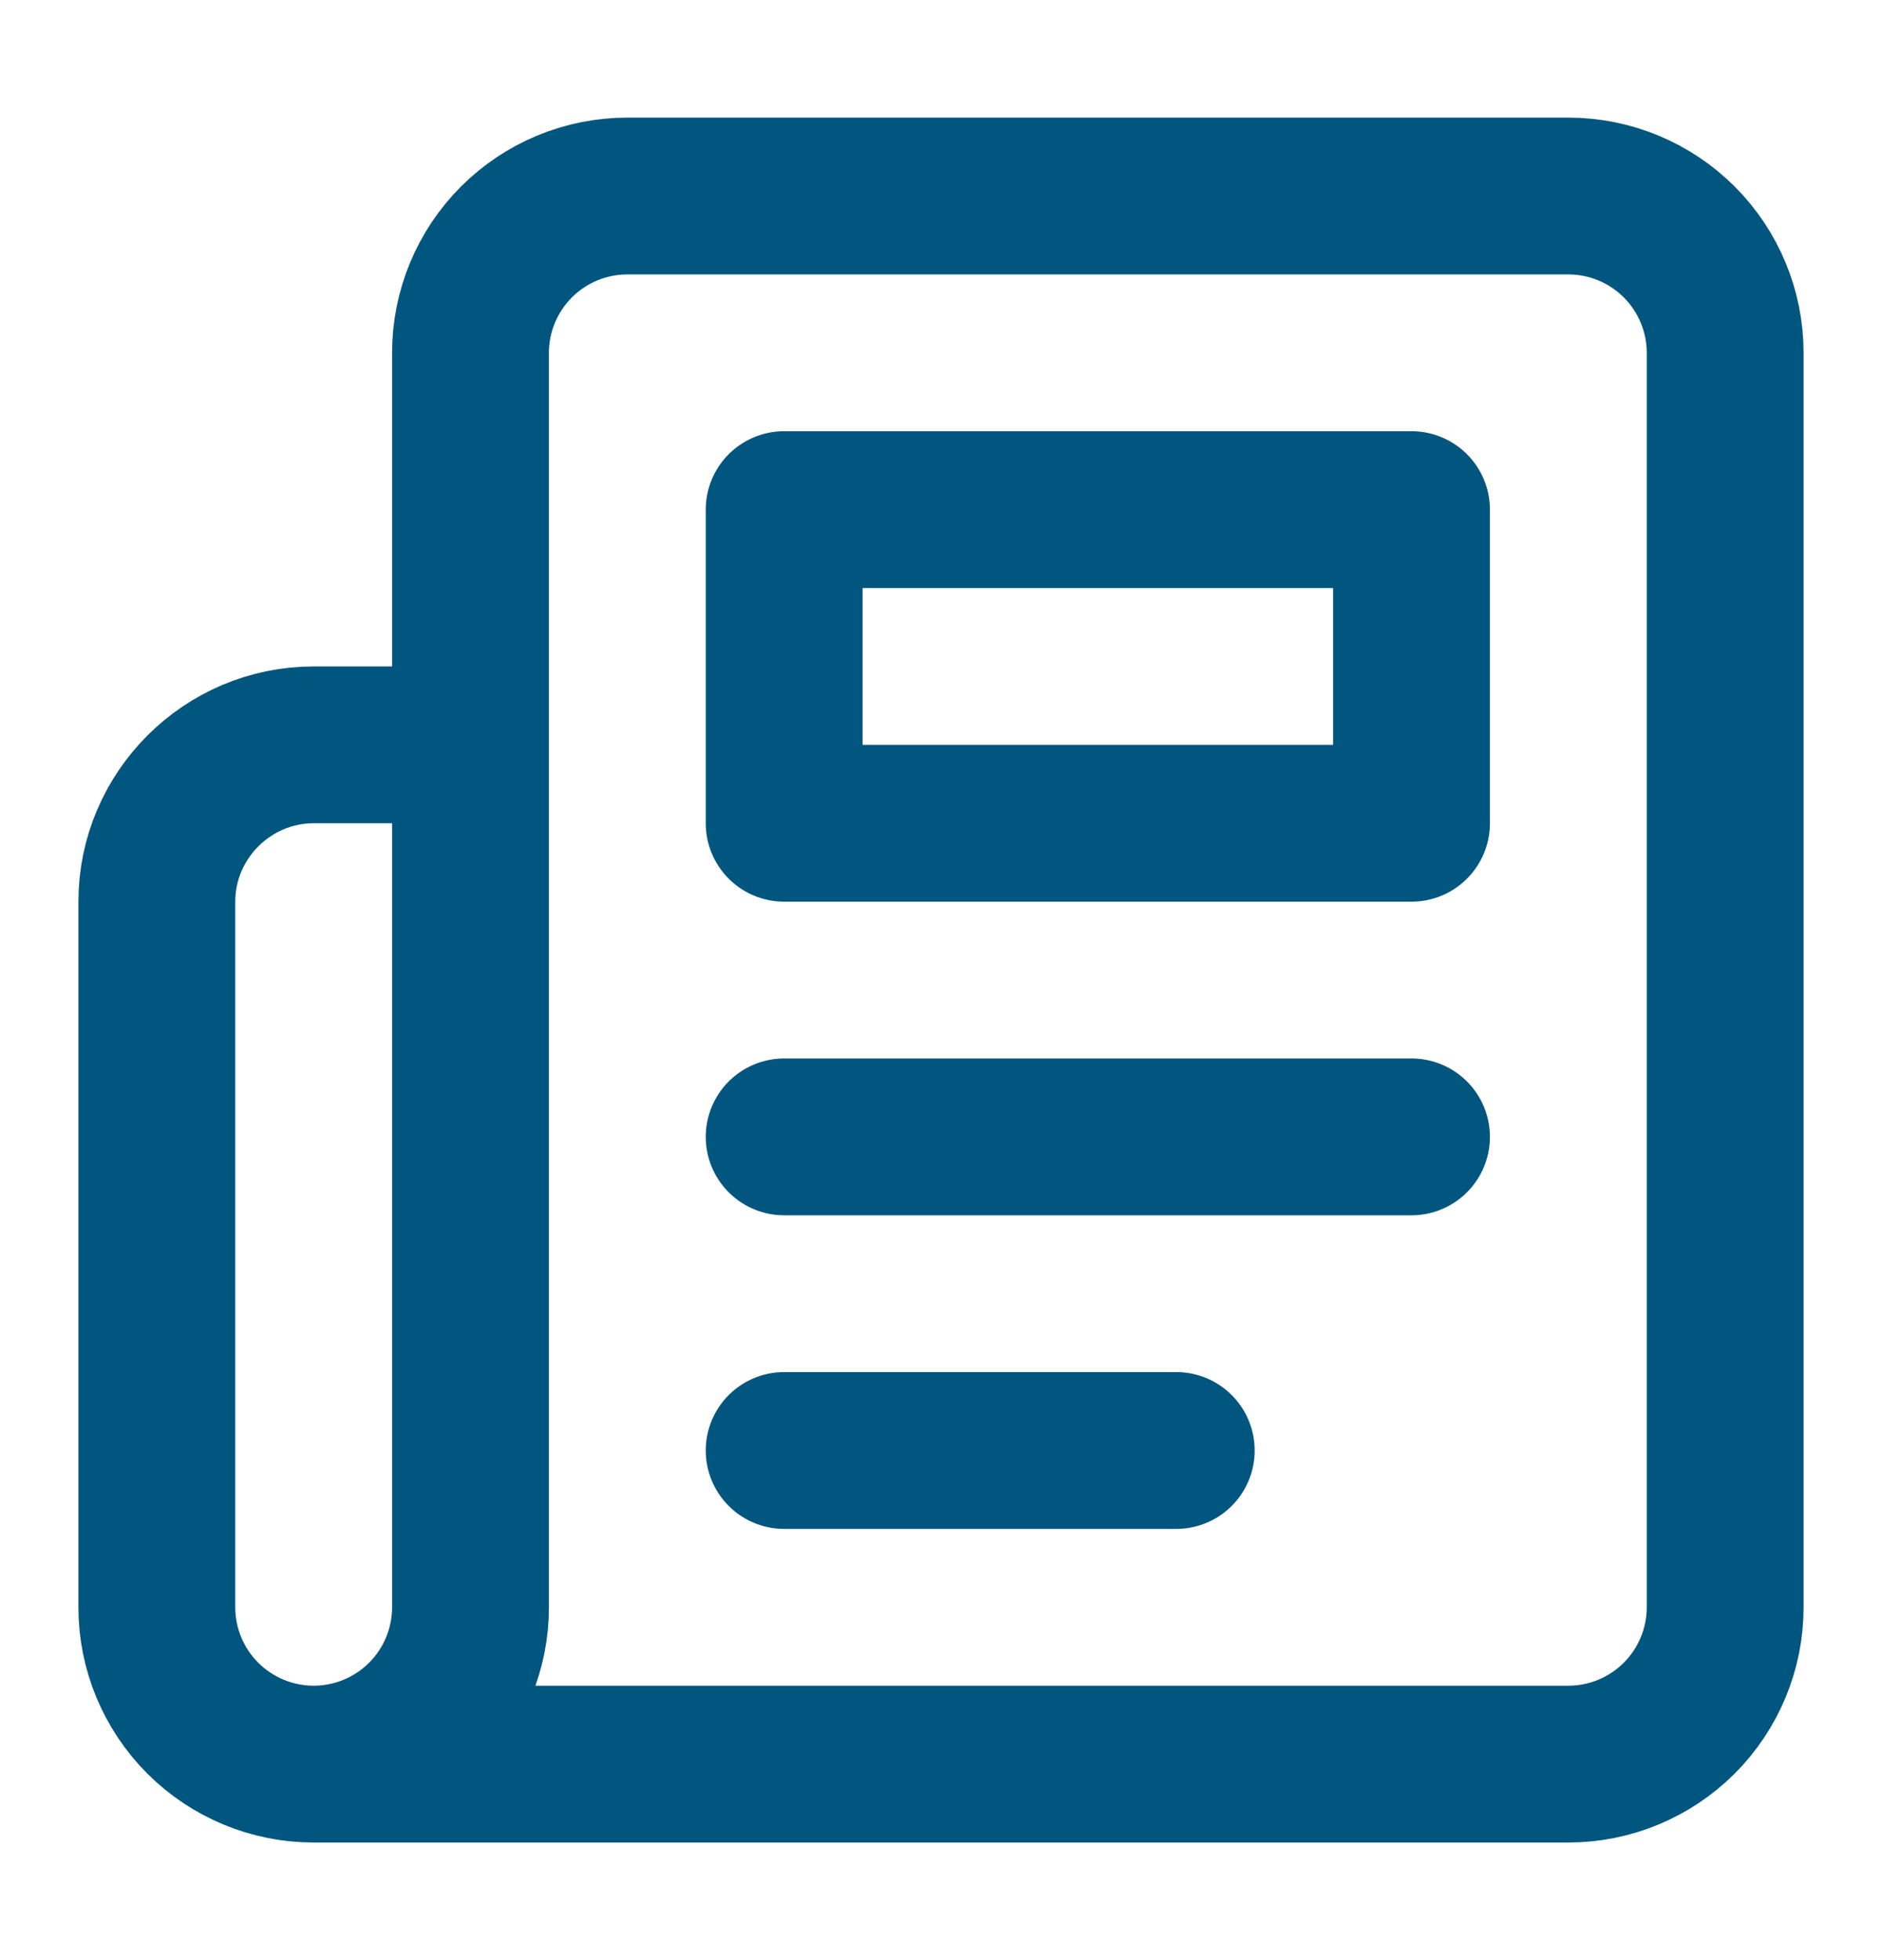
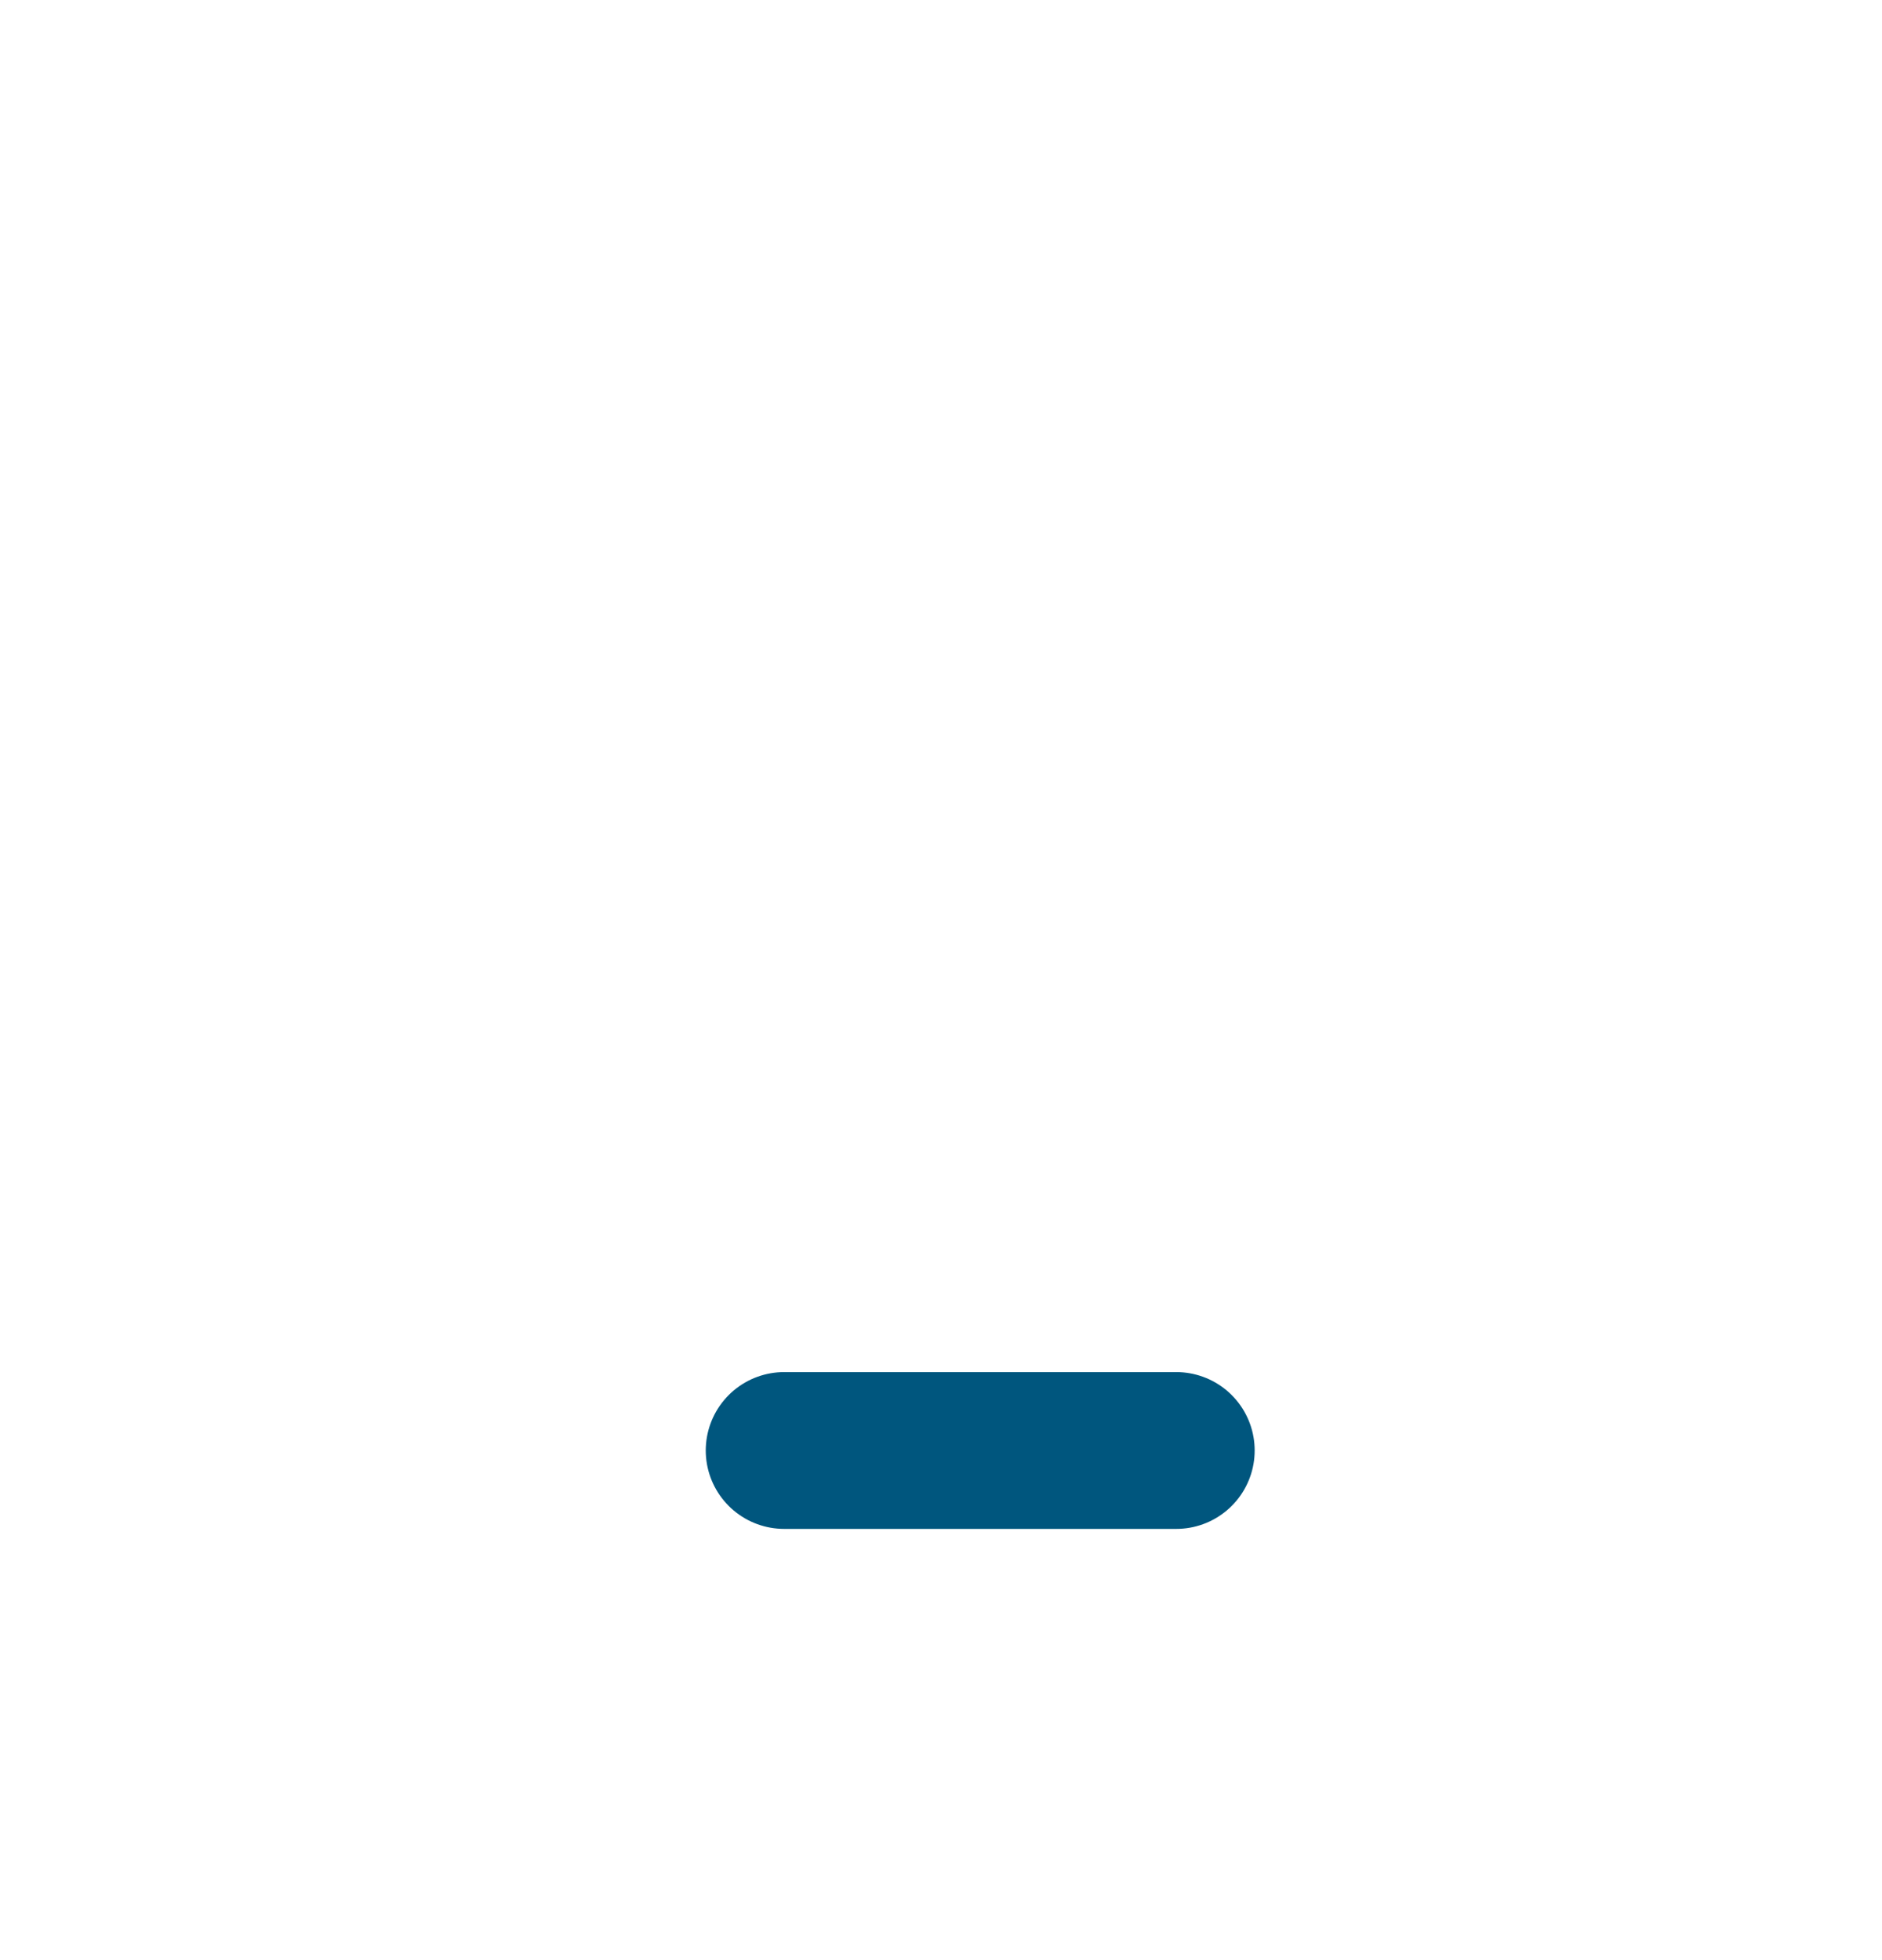
<svg xmlns="http://www.w3.org/2000/svg" width="24" height="25" viewBox="0 0 24 25" fill="none">
  <g id="newspaper">
-     <path id="Vector" d="M4 22.5H20C20.53 22.5 21.039 22.289 21.414 21.914C21.789 21.539 22 21.03 22 20.5V4.5C22 3.97 21.789 3.461 21.414 3.086C21.039 2.711 20.53 2.5 20 2.5H8C7.47 2.5 6.961 2.711 6.586 3.086C6.211 3.461 6 3.97 6 4.5V20.5C6 21.03 5.789 21.539 5.414 21.914C5.039 22.289 4.53 22.5 4 22.5ZM4 22.5C3.47 22.5 2.961 22.289 2.586 21.914C2.211 21.539 2 21.03 2 20.5V11.5C2 10.4 2.9 9.5 4 9.5H6" stroke="#00567E" stroke-width="2" stroke-linecap="round" stroke-linejoin="round" />
-     <path id="Vector_2" d="M18 14.5H10" stroke="#00567E" stroke-width="2" stroke-linecap="round" stroke-linejoin="round" />
    <path id="Vector_3" d="M15 18.5H10" stroke="#00567E" stroke-width="2" stroke-linecap="round" stroke-linejoin="round" />
-     <path id="Vector_4" d="M10 6.5H18V10.5H10V6.5Z" stroke="#00567E" stroke-width="2" stroke-linecap="round" stroke-linejoin="round" />
  </g>
</svg>